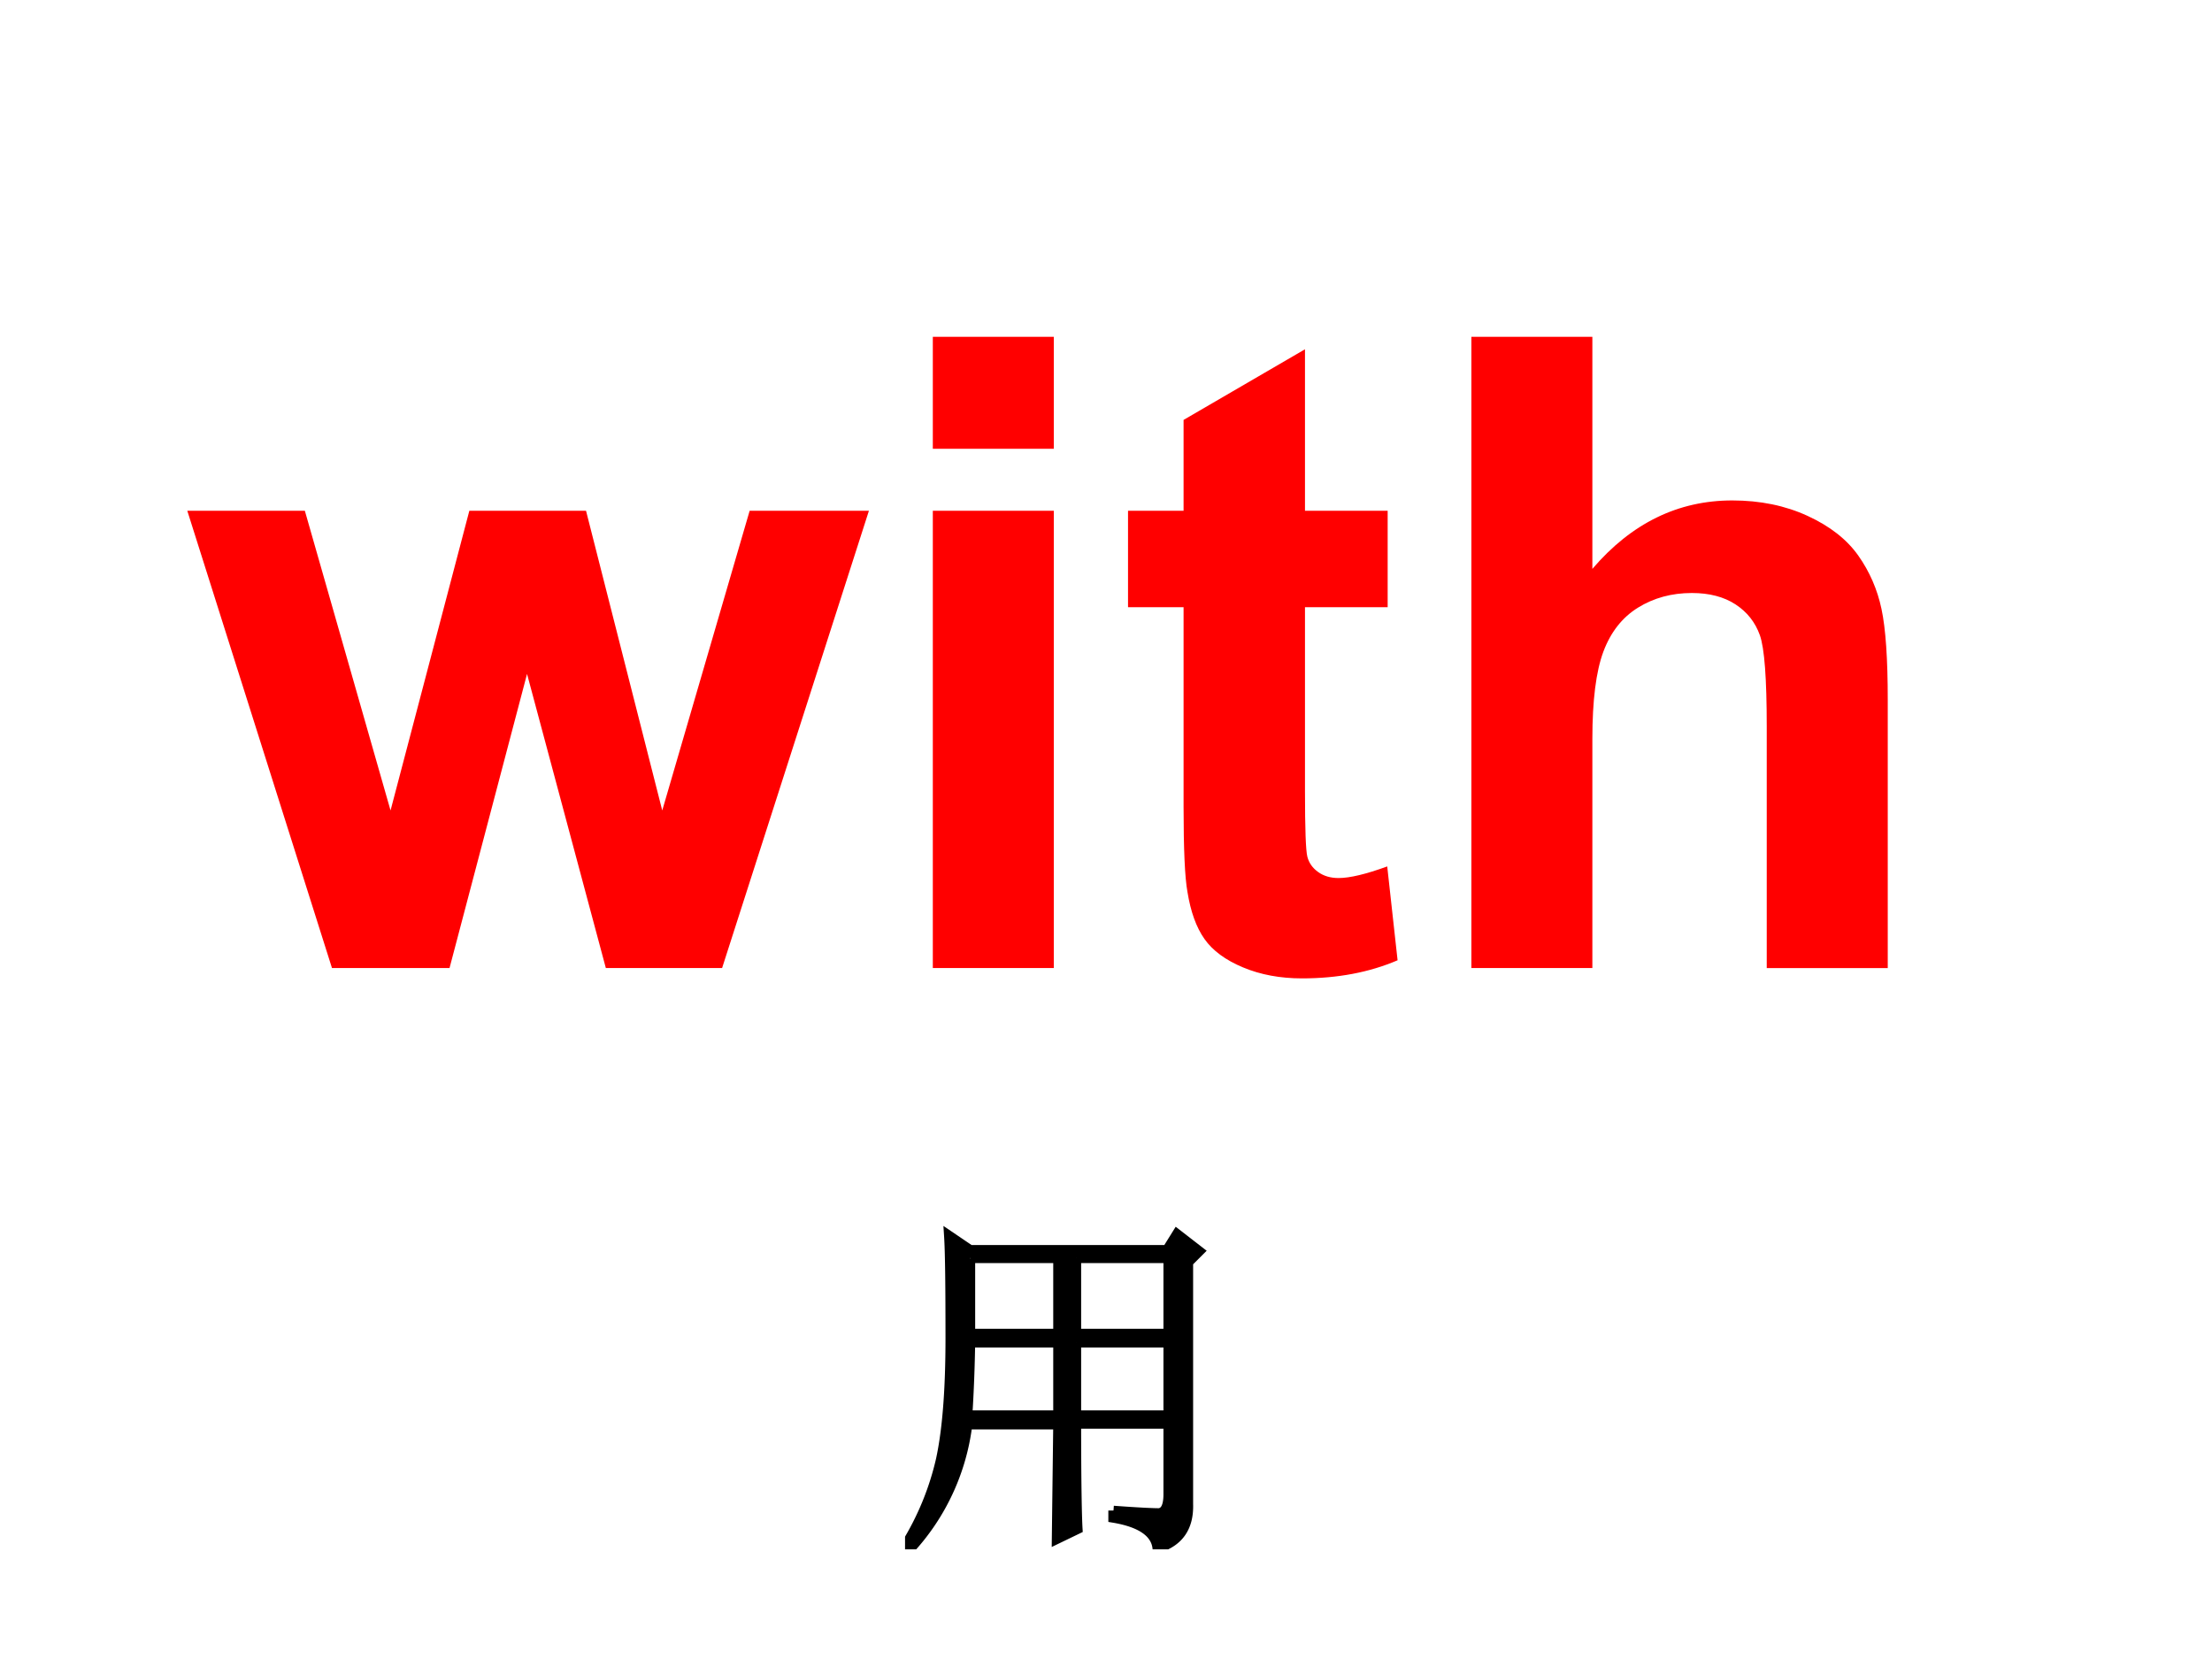
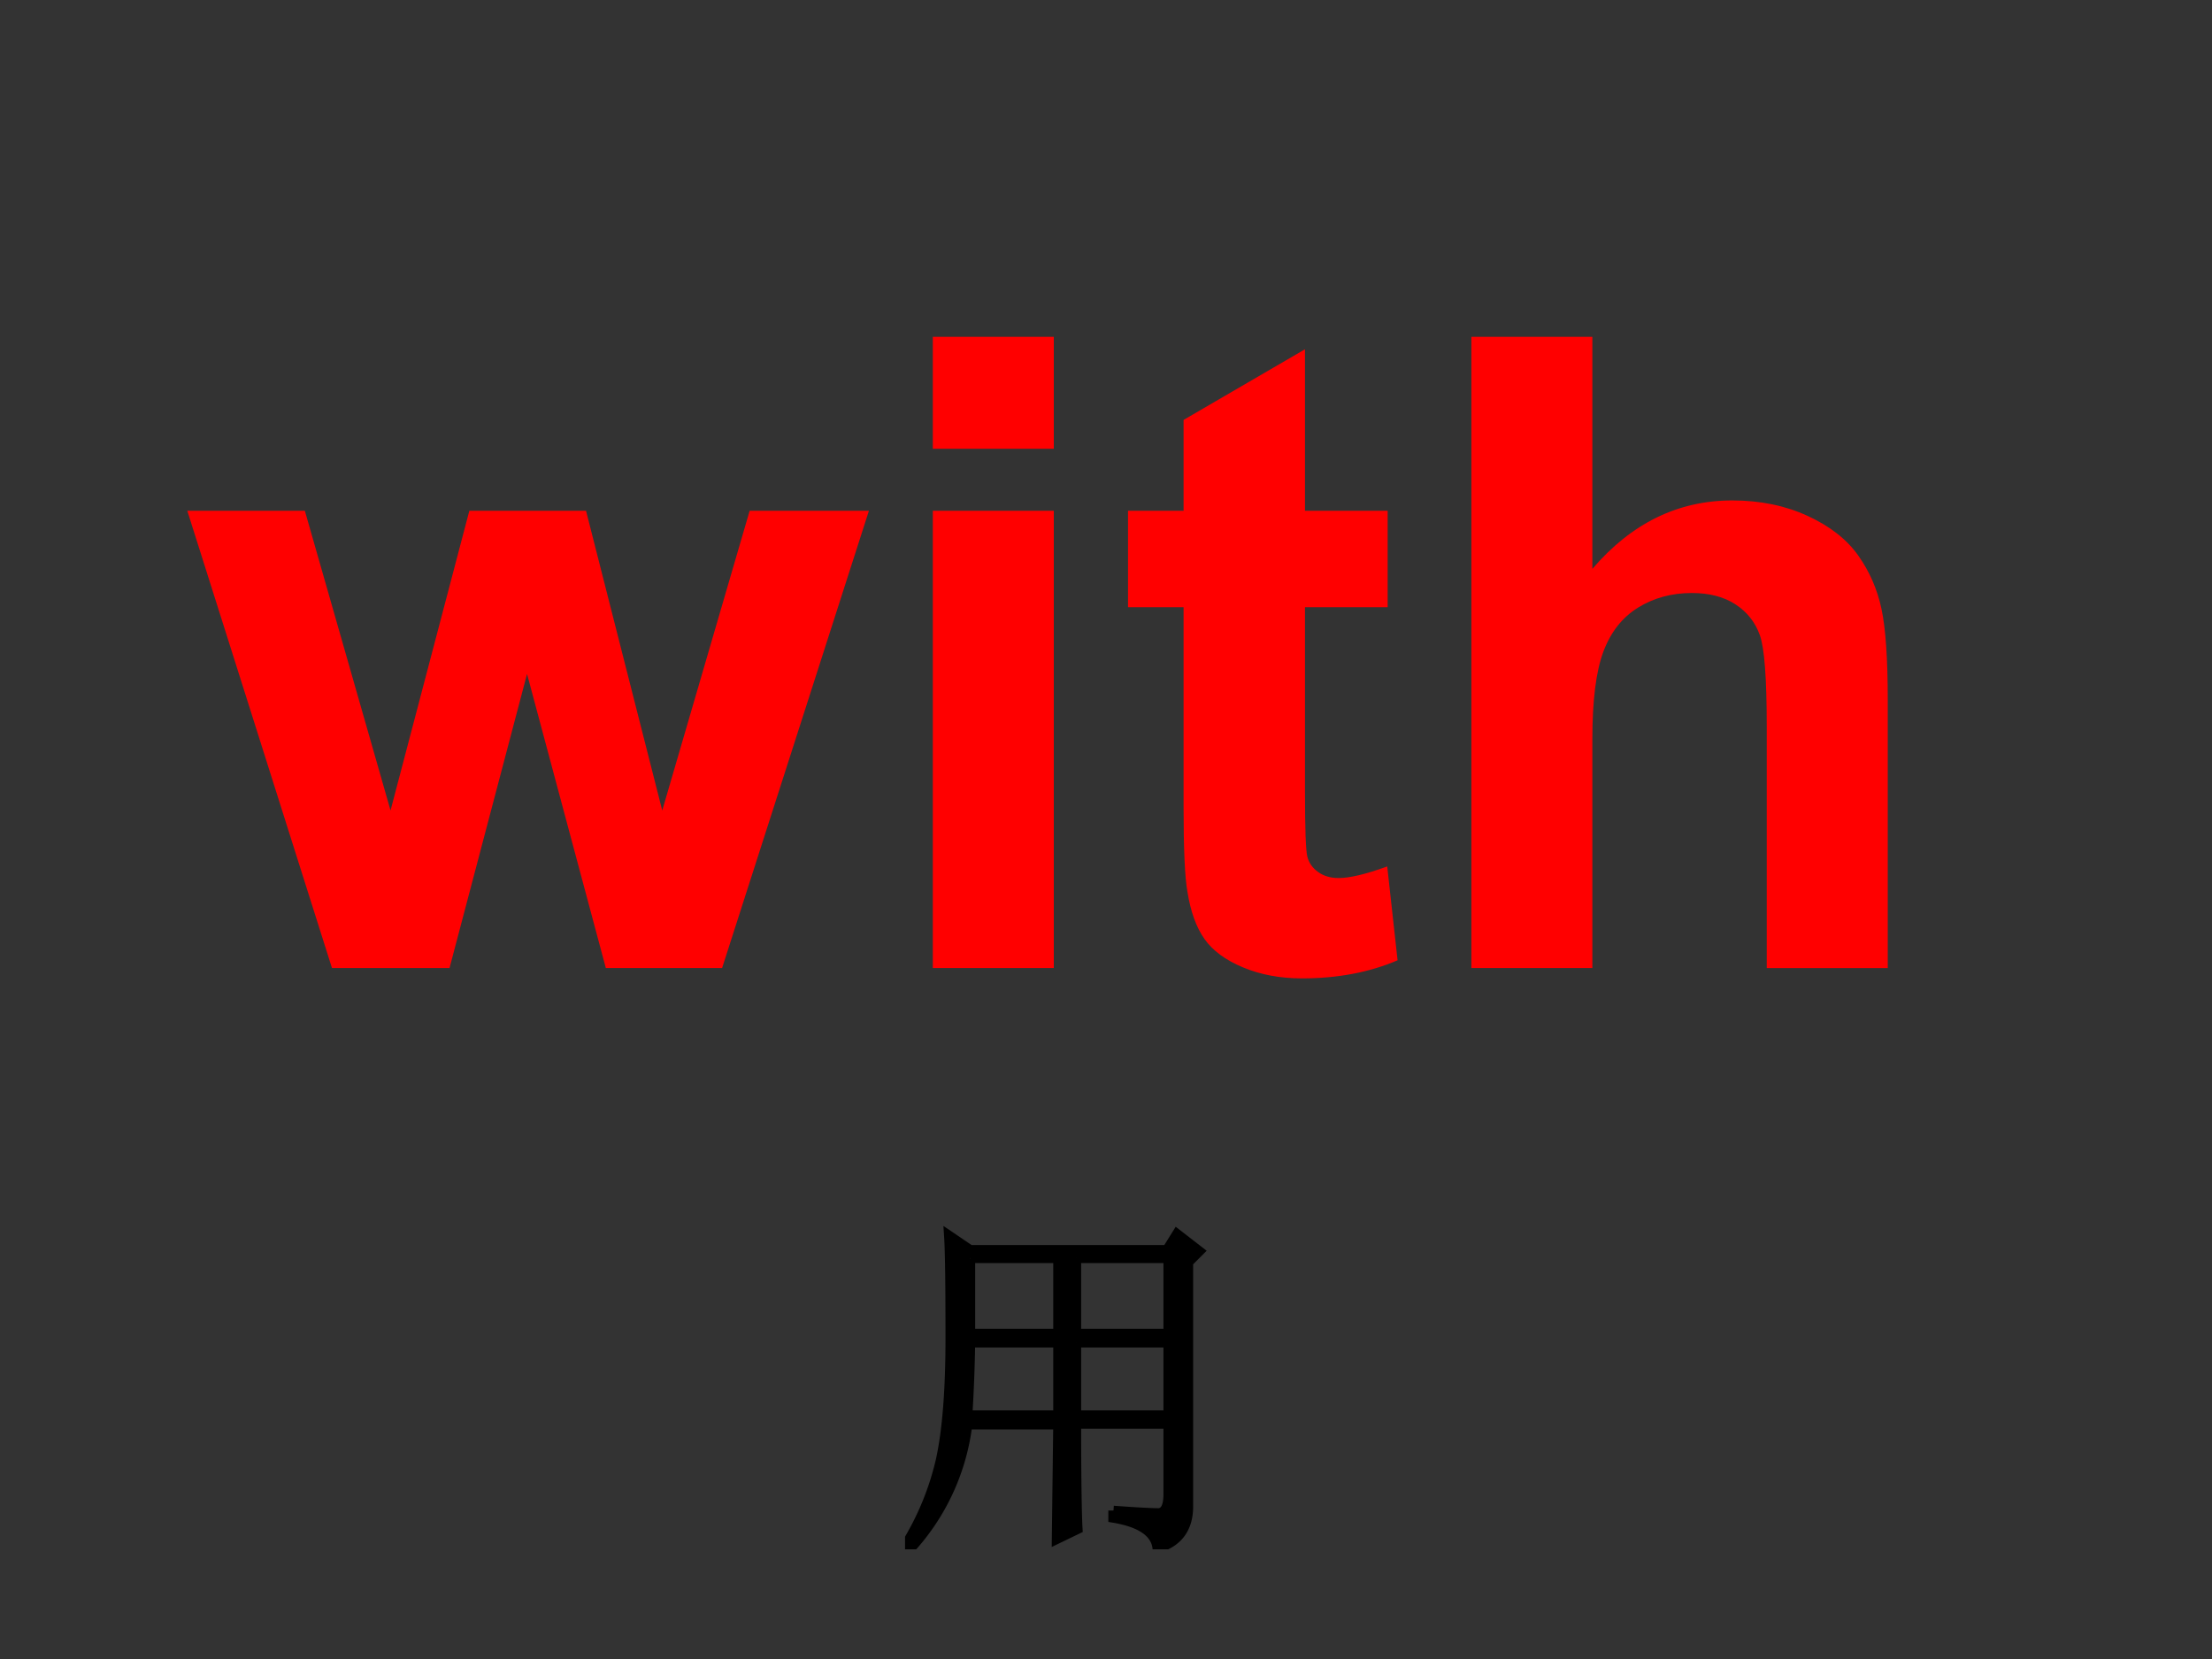
<svg xmlns="http://www.w3.org/2000/svg" xmlns:xlink="http://www.w3.org/1999/xlink" width="960" height="720" viewBox="0 0 720 540">
  <rect x="0" y="0" width="720" height="540" fill="#333333" stroke="none" />
  <g data-name="P">
    <clipPath id="a">
-       <path fill-rule="evenodd" d="M0 540h720V0H0Z" />
+       <path fill-rule="evenodd" d="M0 540h720V0Z" />
    </clipPath>
    <g clip-path="url(#a)">
-       <path fill="#fff" fill-rule="evenodd" d="M0 540h720V0H0Z" />
-     </g>
+       </g>
  </g>
  <path fill="red" d="M108.06 315.1 60.964 166.25h38.263l27.893 97.55 25.65-97.55h37.98l24.81 97.55 28.45-97.55h38.82L235.04 315.1H197.2l-25.65-95.73-25.23 95.73Zm195.57-169.03v-36.44h39.38v36.44Zm0 169.03V166.25h39.38V315.1Zm148.05-148.85v31.39h-26.91v59.99c0 12.15.26 19.23.77 21.23.52 2.01 1.68 3.67 3.51 4.98 1.82 1.31 4.04 1.96 6.65 1.96 3.65 0 8.93-1.26 15.84-3.78l3.37 30.55c-9.16 3.93-19.53 5.89-31.12 5.89-7.1 0-13.5-1.19-19.2-3.58-5.7-2.38-9.88-5.46-12.54-9.25-2.67-3.78-4.51-8.9-5.54-15.34-.84-4.58-1.26-13.83-1.26-27.75v-64.9h-18.08v-31.39h18.08v-29.57l39.52-22.99v52.56Zm66.63-56.62v75.54c12.71-14.86 27.89-22.28 45.55-22.28 9.06 0 17.24 1.68 24.53 5.04 7.29 3.36 12.77 7.66 16.47 12.9 3.69 5.23 6.21 11.02 7.56 17.37 1.36 6.36 2.04 16.22 2.04 29.58v87.32h-39.39v-78.63c0-15.61-.74-25.51-2.24-29.72-1.5-4.2-4.13-7.54-7.92-10.02-3.78-2.47-8.52-3.71-14.22-3.71-6.55 0-12.39 1.59-17.52 4.76-5.14 3.18-8.9 7.97-11.29 14.37-2.38 6.4-3.57 15.86-3.57 28.38v74.57h-39.38V109.63Z" data-name="P" />
  <g data-name="P">
    <symbol id="b">
      <path d="M.484.586V.379h.262v.207H.484M.59.109C.658.104.7.102.719.102c.018.002.027.02.027.054v.2H.484C.484.188.486.09.488.058L.43.03l.004.324H.176A.634.634 0 0 0 .012 0L0 .008c.05.08.083.163.102.246.018.083.027.198.027.344C.129.743.128.84.125.887l.059-.04h.558L.77.892.832.844.801.813V.128C.803.064.775.022.715.004.71.048.668.077.59.09v.02M.184.823V.61h.25v.215h-.25m.3 0V.61h.262v.215H.484m-.3-.238A4.3 4.3 0 0 0 .176.379h.258v.207h-.25Z" />
    </symbol>
    <use xlink:href="#b" transform="matrix(114.98 0 0 -114.98 294.59 504.315)" />
    <use xlink:href="#b" fill="none" stroke="#000" stroke-miterlimit="10" stroke-width=".029" transform="matrix(114.98 0 0 -114.98 294.59 504.315)" />
    <symbol id="c">
      <path d="M-2147483500-2147483500Z" />
    </symbol>
    <use xlink:href="#c" transform="matrix(114.98 0 0 -114.98 246917660000 -246917660000)" />
  </g>
</svg>